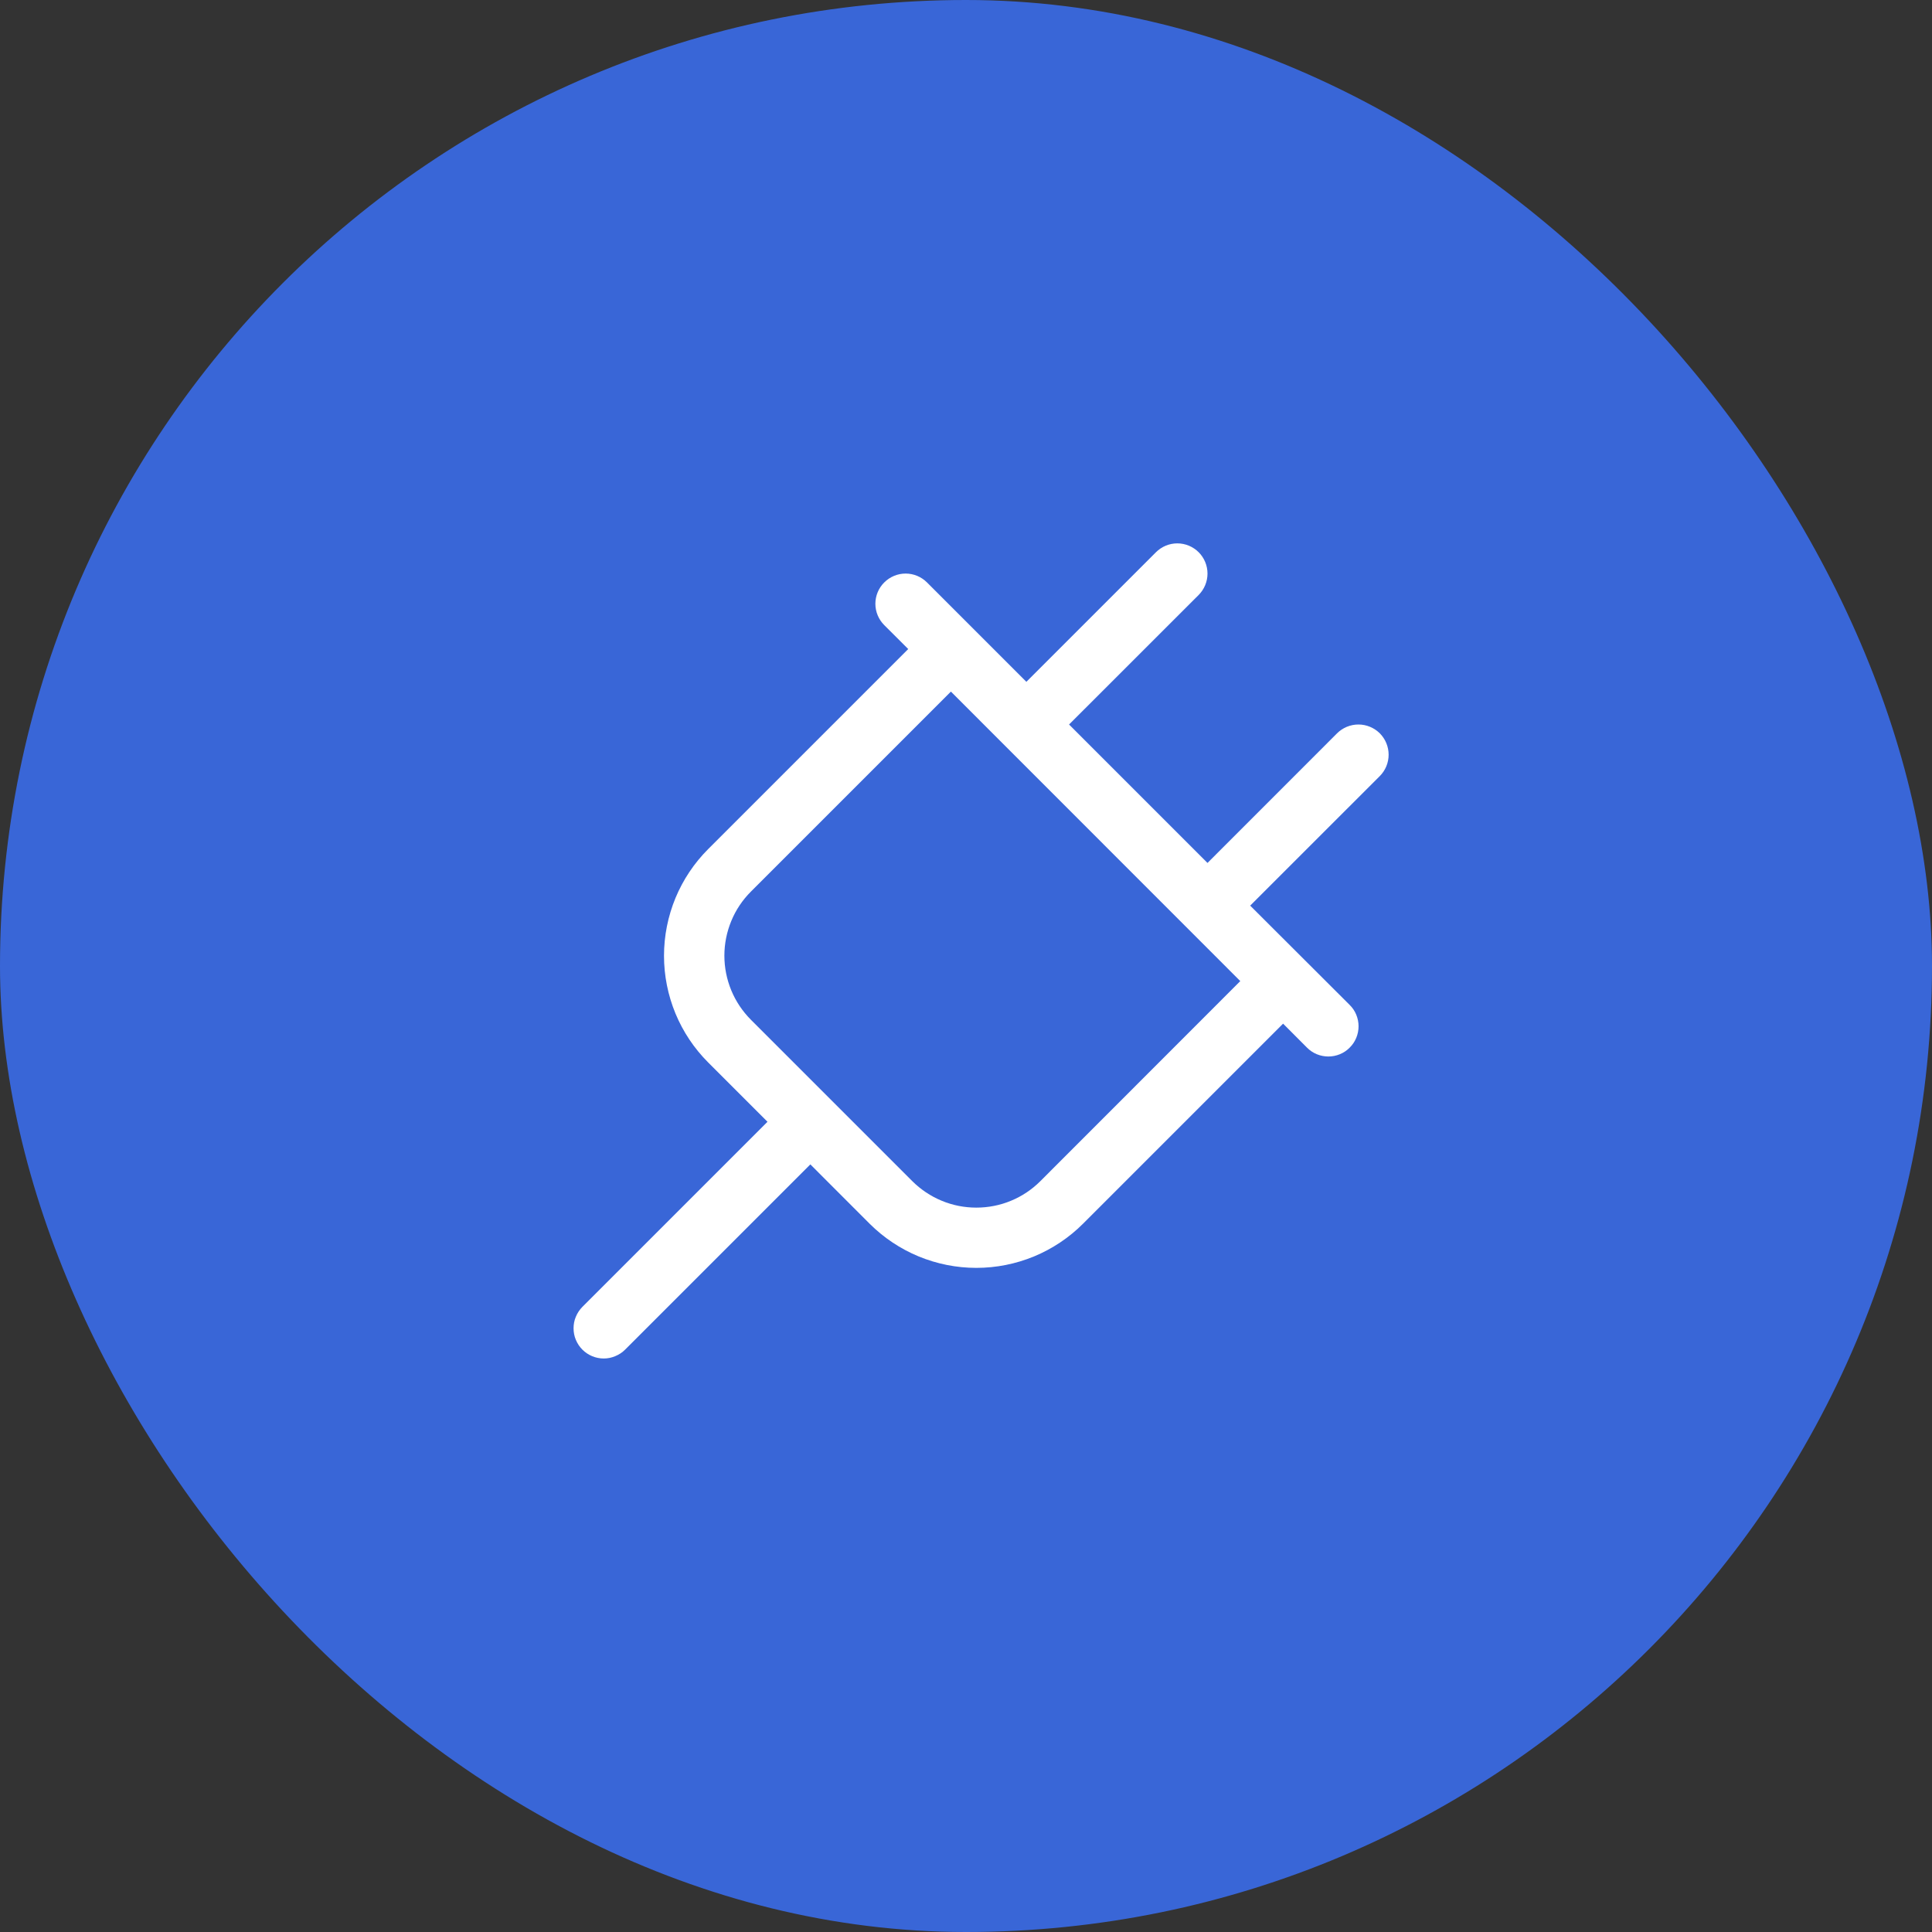
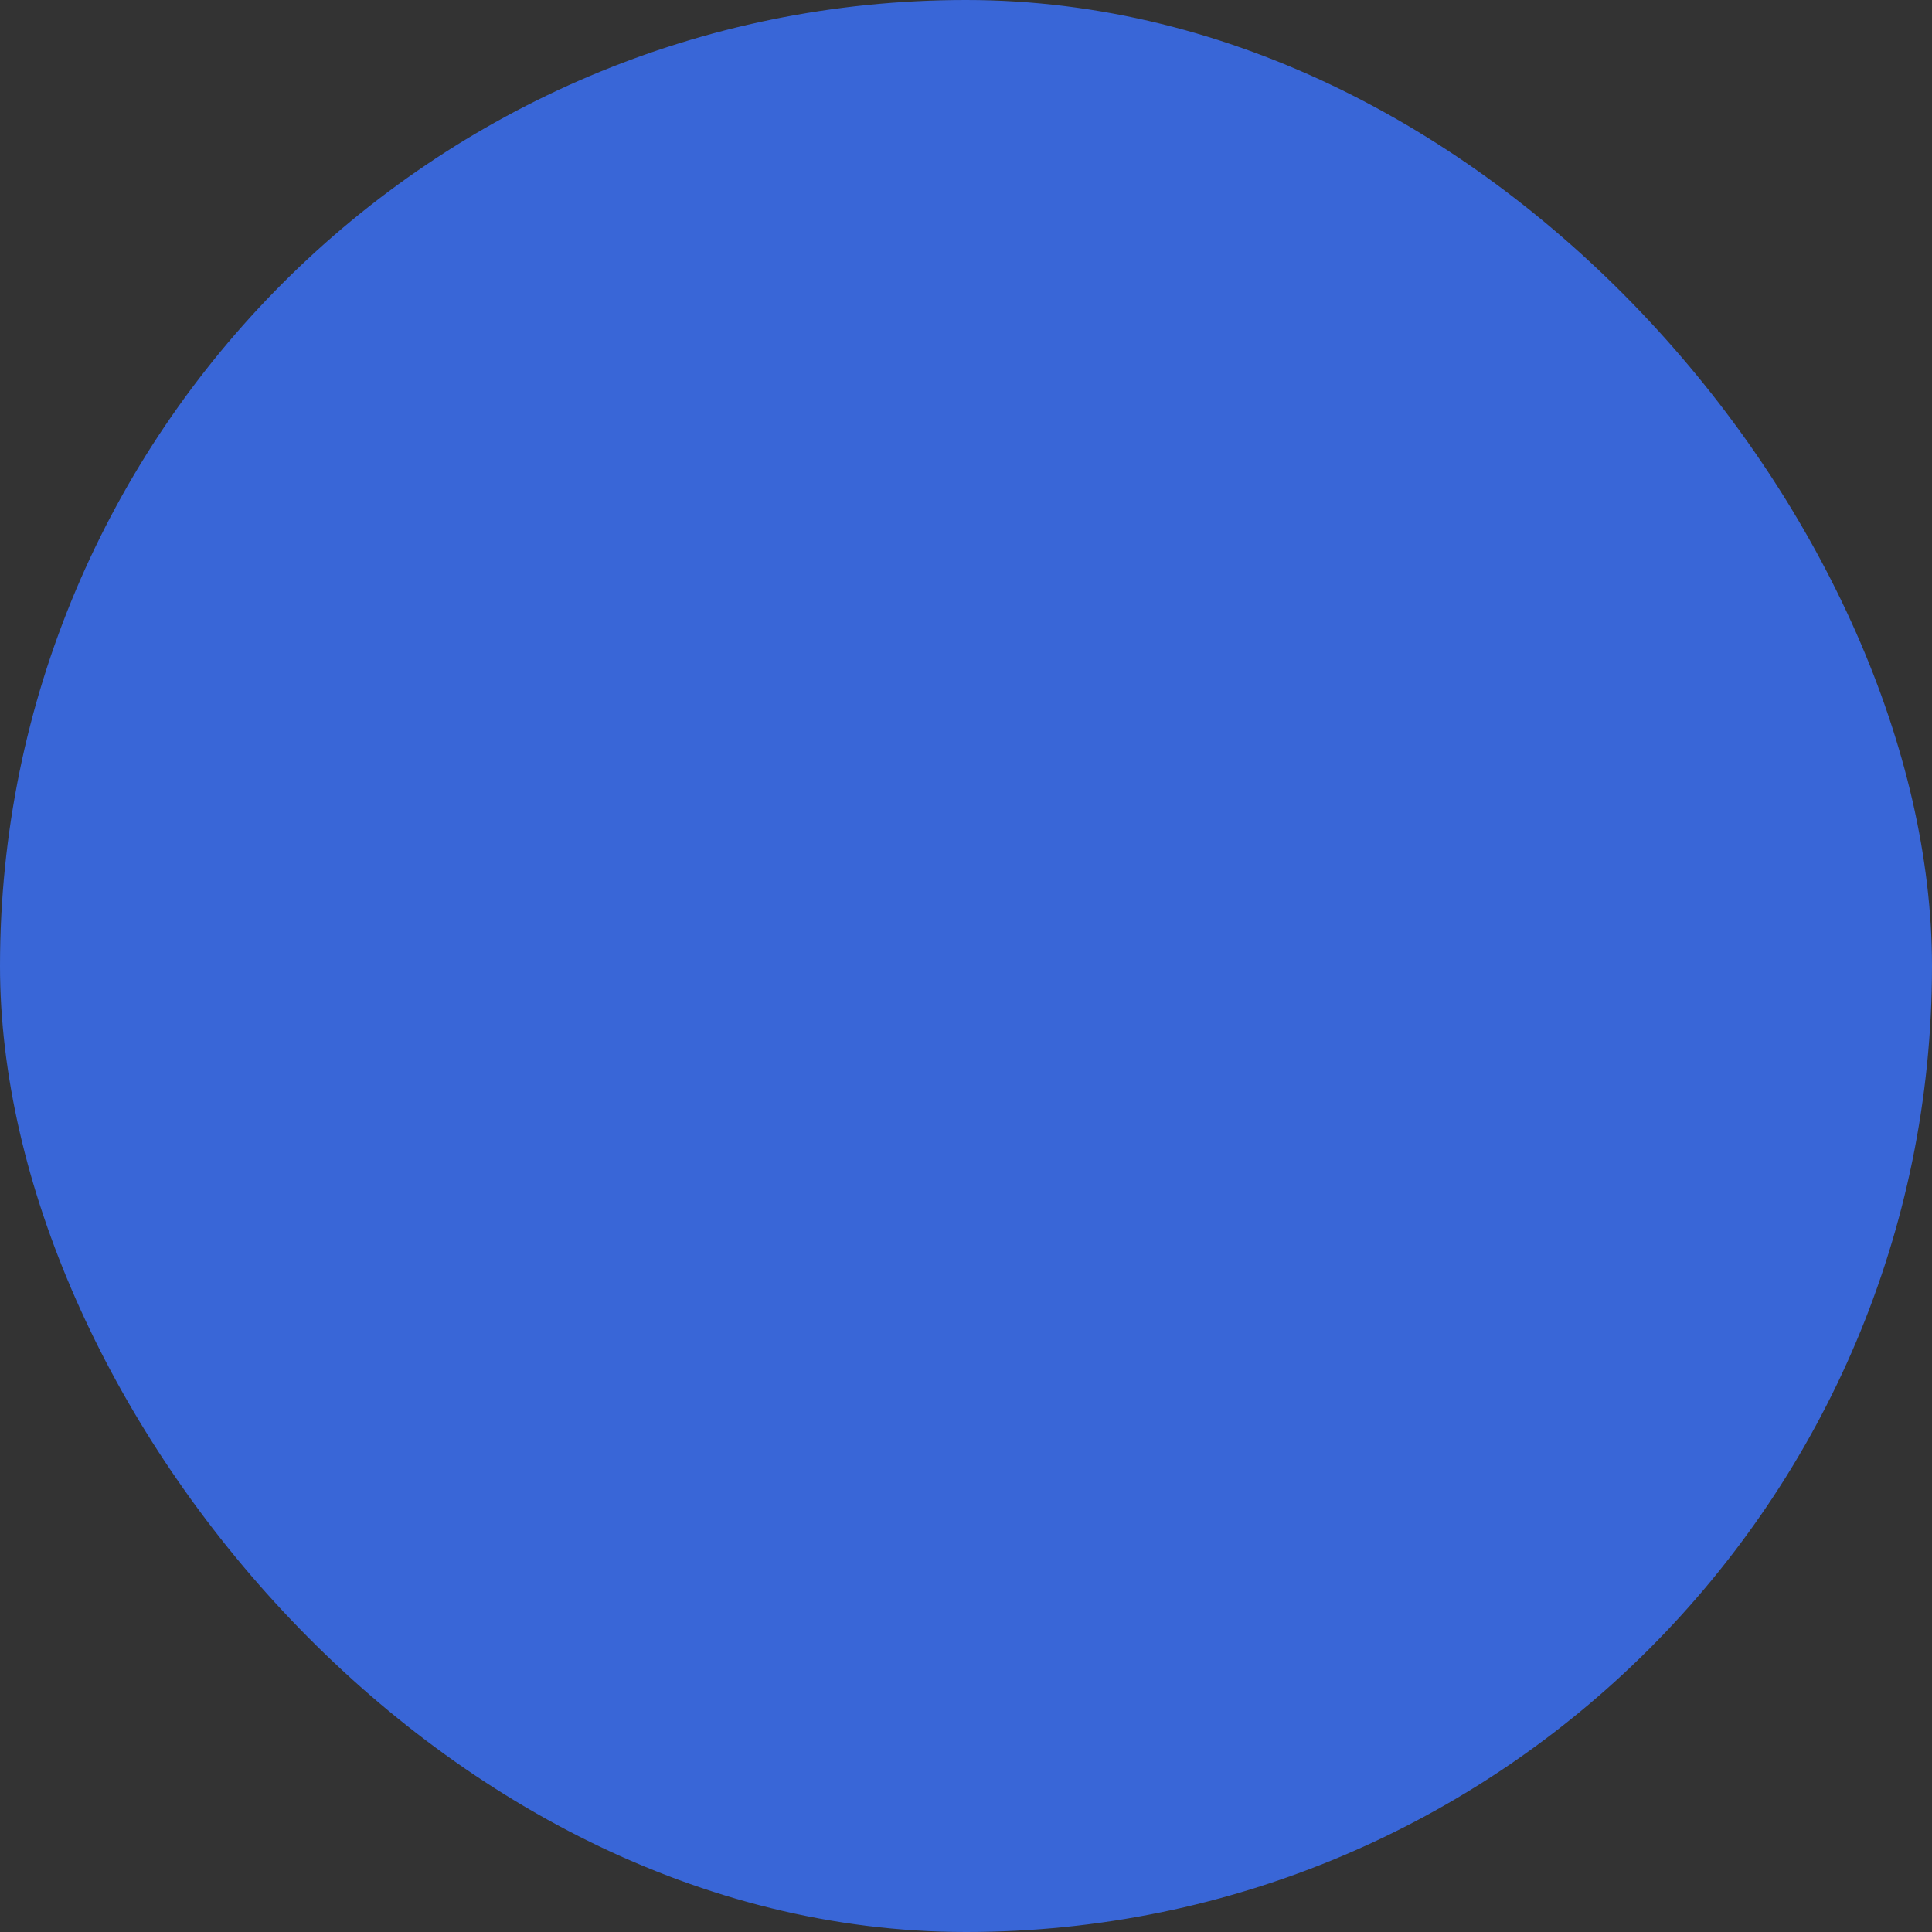
<svg xmlns="http://www.w3.org/2000/svg" width="32" height="32" viewBox="0 0 32 32" fill="none">
  <rect x="0" y="0" width="32" height="32" fill="#333333" stroke="none" />
  <rect width="32" height="32" rx="16" fill="#3966D7" />
-   <path d="M22.854 12.146C22.807 12.1 22.752 12.063 22.691 12.038C22.631 12.013 22.566 12 22.5 12C22.434 12 22.369 12.013 22.308 12.038C22.248 12.063 22.192 12.1 22.146 12.146L20 14.293L17.707 12L19.854 9.854C19.947 9.76 20 9.633 20 9.5C20 9.368 19.947 9.24 19.854 9.147C19.76 9.053 19.633 9 19.5 9C19.367 9 19.24 9.053 19.146 9.147L17 11.293L15.354 9.647C15.26 9.553 15.133 9.5 15 9.5C14.867 9.5 14.74 9.553 14.646 9.647C14.552 9.74 14.499 9.868 14.499 10C14.499 10.133 14.552 10.26 14.646 10.354L15.043 10.75L11.73 14.063C11.498 14.295 11.314 14.57 11.188 14.874C11.063 15.177 10.998 15.502 10.998 15.831C10.998 16.159 11.063 16.484 11.188 16.787C11.314 17.091 11.498 17.366 11.73 17.598L12.712 18.58L9.646 21.646C9.6 21.693 9.563 21.748 9.538 21.809C9.512 21.869 9.5 21.935 9.5 22C9.5 22.066 9.512 22.131 9.538 22.192C9.563 22.252 9.6 22.308 9.646 22.354C9.74 22.448 9.867 22.501 10 22.501C10.066 22.501 10.13 22.488 10.191 22.462C10.252 22.437 10.307 22.401 10.354 22.354L13.422 19.286L14.403 20.268C14.636 20.5 14.911 20.684 15.215 20.81C15.518 20.935 15.843 21 16.171 21C16.5 21 16.825 20.935 17.128 20.81C17.431 20.684 17.707 20.5 17.939 20.268L21.252 16.955L21.648 17.352C21.694 17.399 21.75 17.436 21.81 17.461C21.871 17.486 21.936 17.499 22.002 17.499C22.067 17.499 22.132 17.486 22.193 17.461C22.254 17.436 22.309 17.399 22.355 17.352C22.402 17.306 22.439 17.25 22.464 17.19C22.489 17.129 22.502 17.064 22.502 16.998C22.502 16.933 22.489 16.868 22.464 16.807C22.439 16.746 22.402 16.691 22.355 16.645L20.707 15L22.854 12.854C22.9 12.808 22.937 12.752 22.962 12.692C22.987 12.631 23 12.566 23 12.5C23 12.435 22.987 12.37 22.962 12.309C22.937 12.248 22.9 12.193 22.854 12.146ZM17.232 19.563C17.093 19.702 16.928 19.813 16.746 19.888C16.564 19.964 16.368 20.002 16.171 20.002C15.974 20.002 15.779 19.964 15.597 19.888C15.415 19.813 15.25 19.702 15.11 19.563L12.437 16.89C12.298 16.75 12.187 16.585 12.112 16.403C12.037 16.221 11.998 16.026 11.998 15.829C11.998 15.632 12.037 15.437 12.112 15.255C12.187 15.072 12.298 14.907 12.437 14.768L15.75 11.455L20.543 16.25L17.232 19.563Z" fill="white" />
</svg>